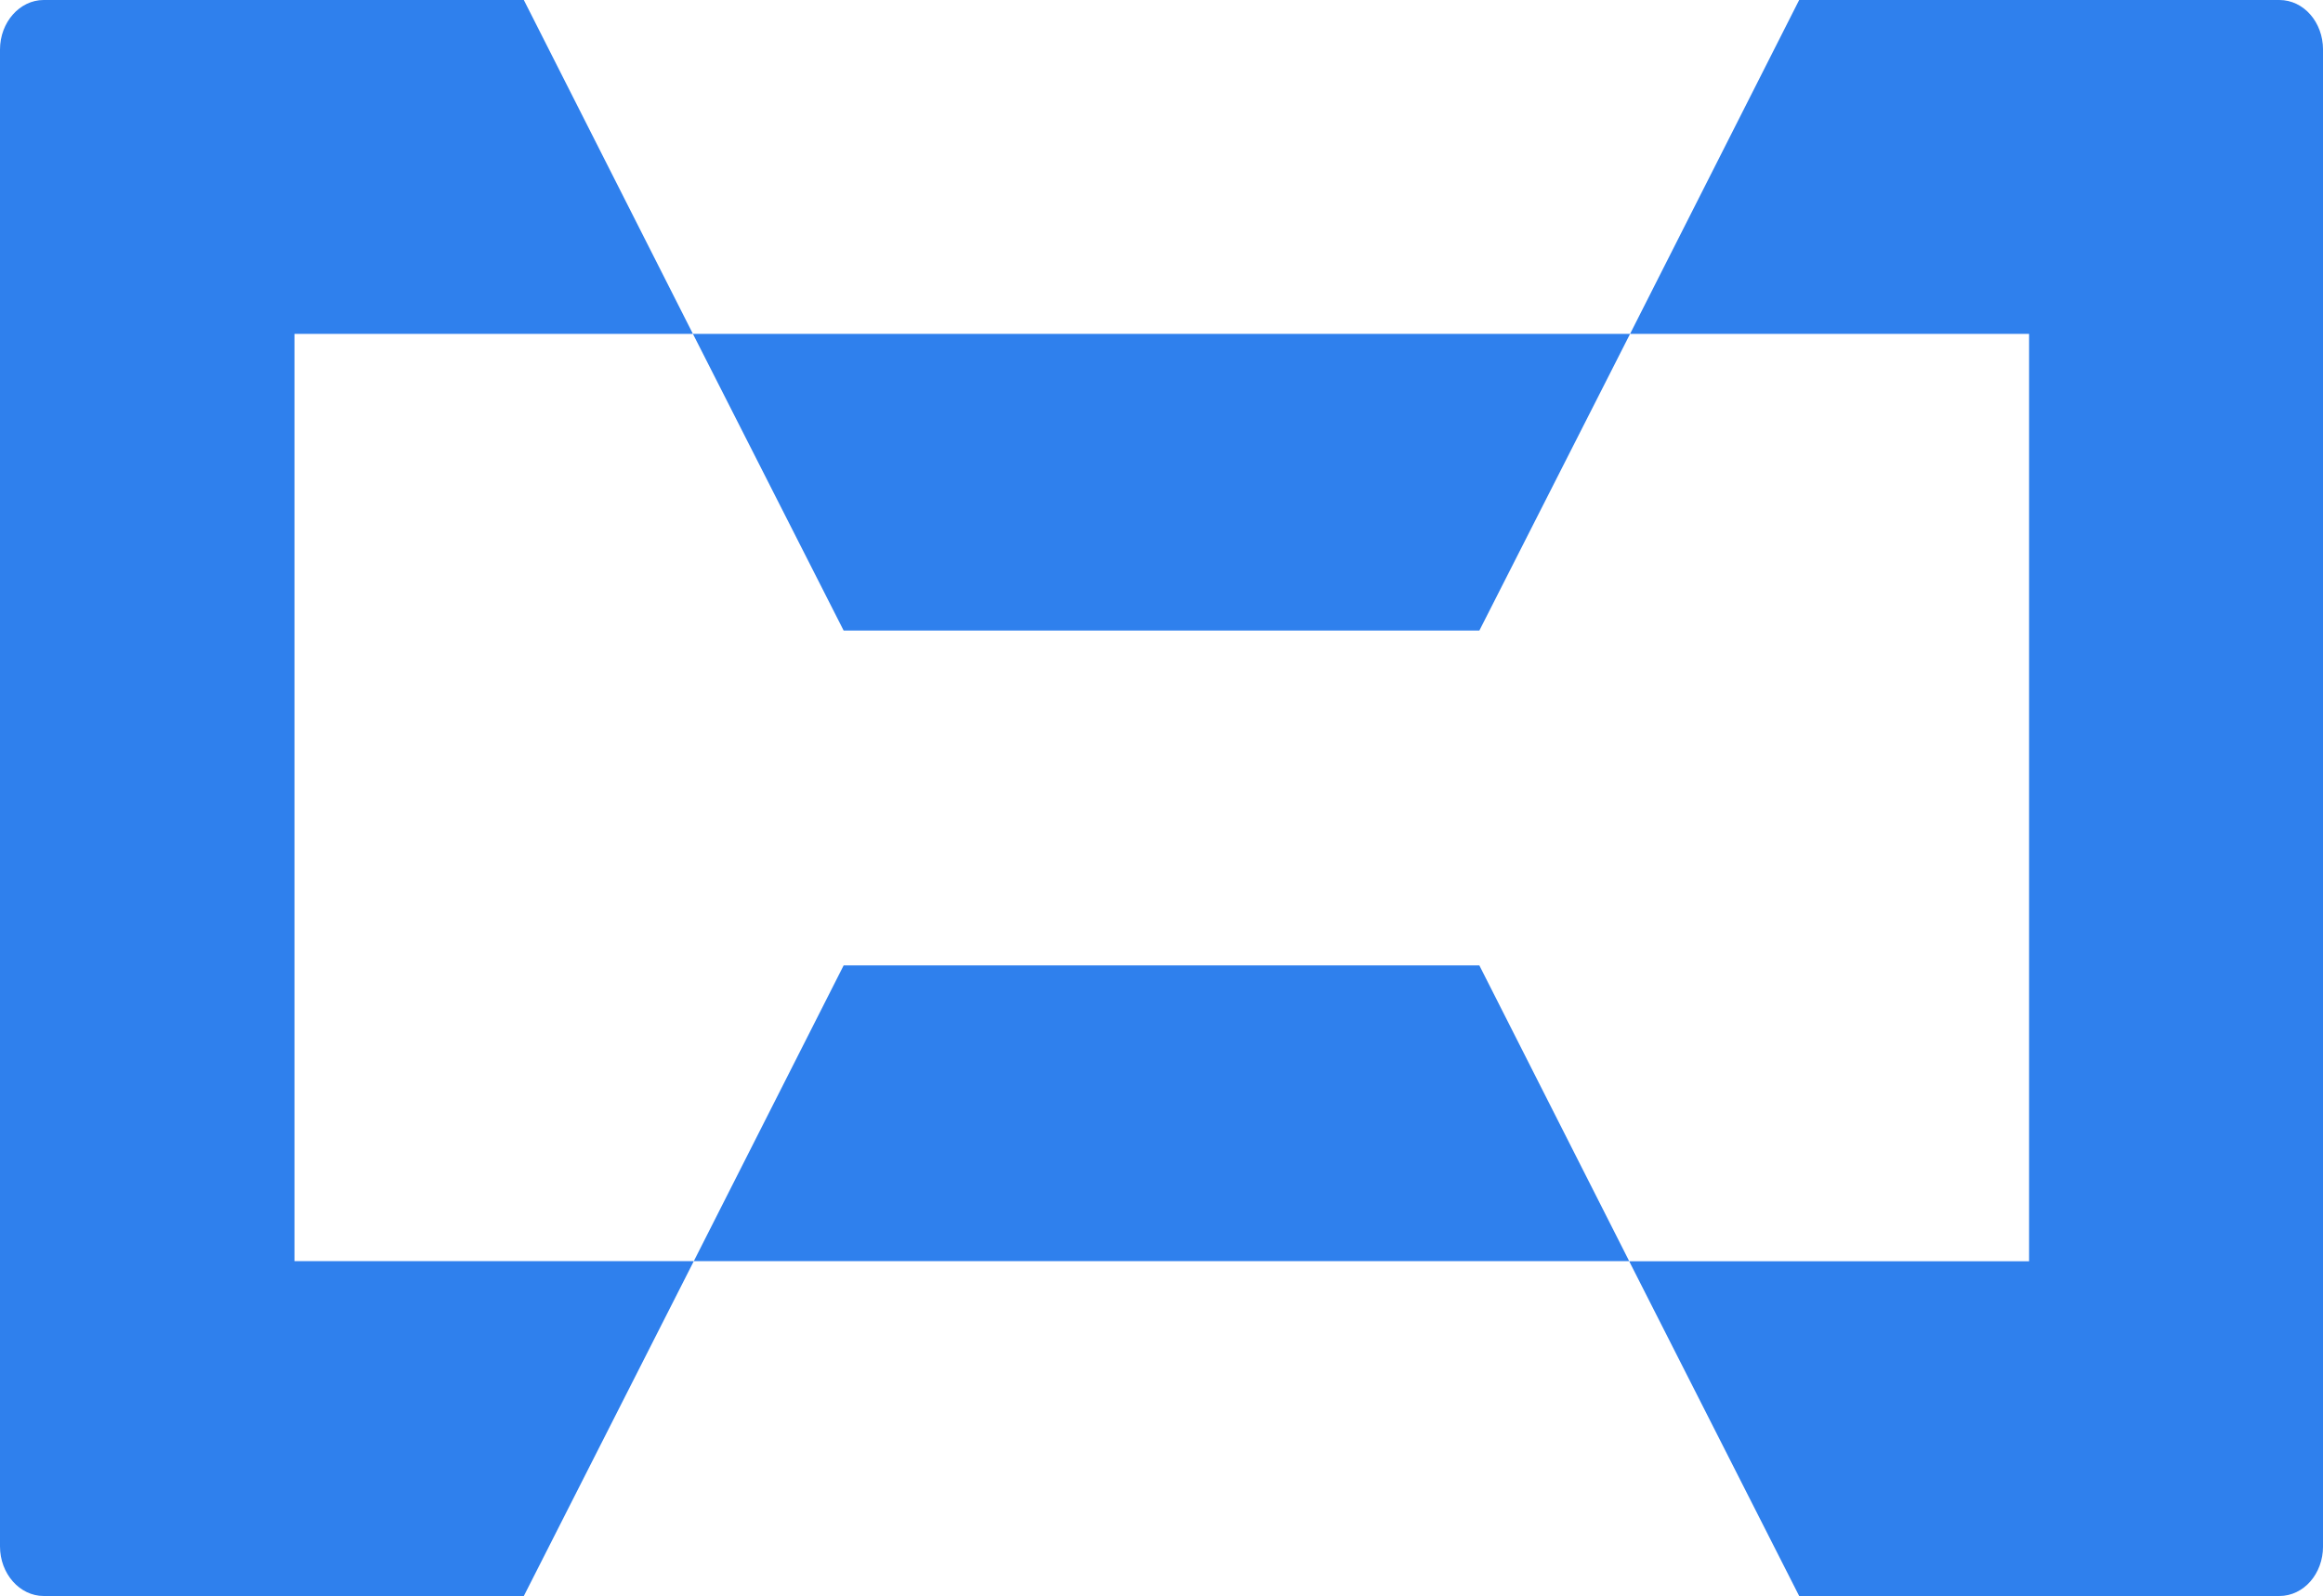
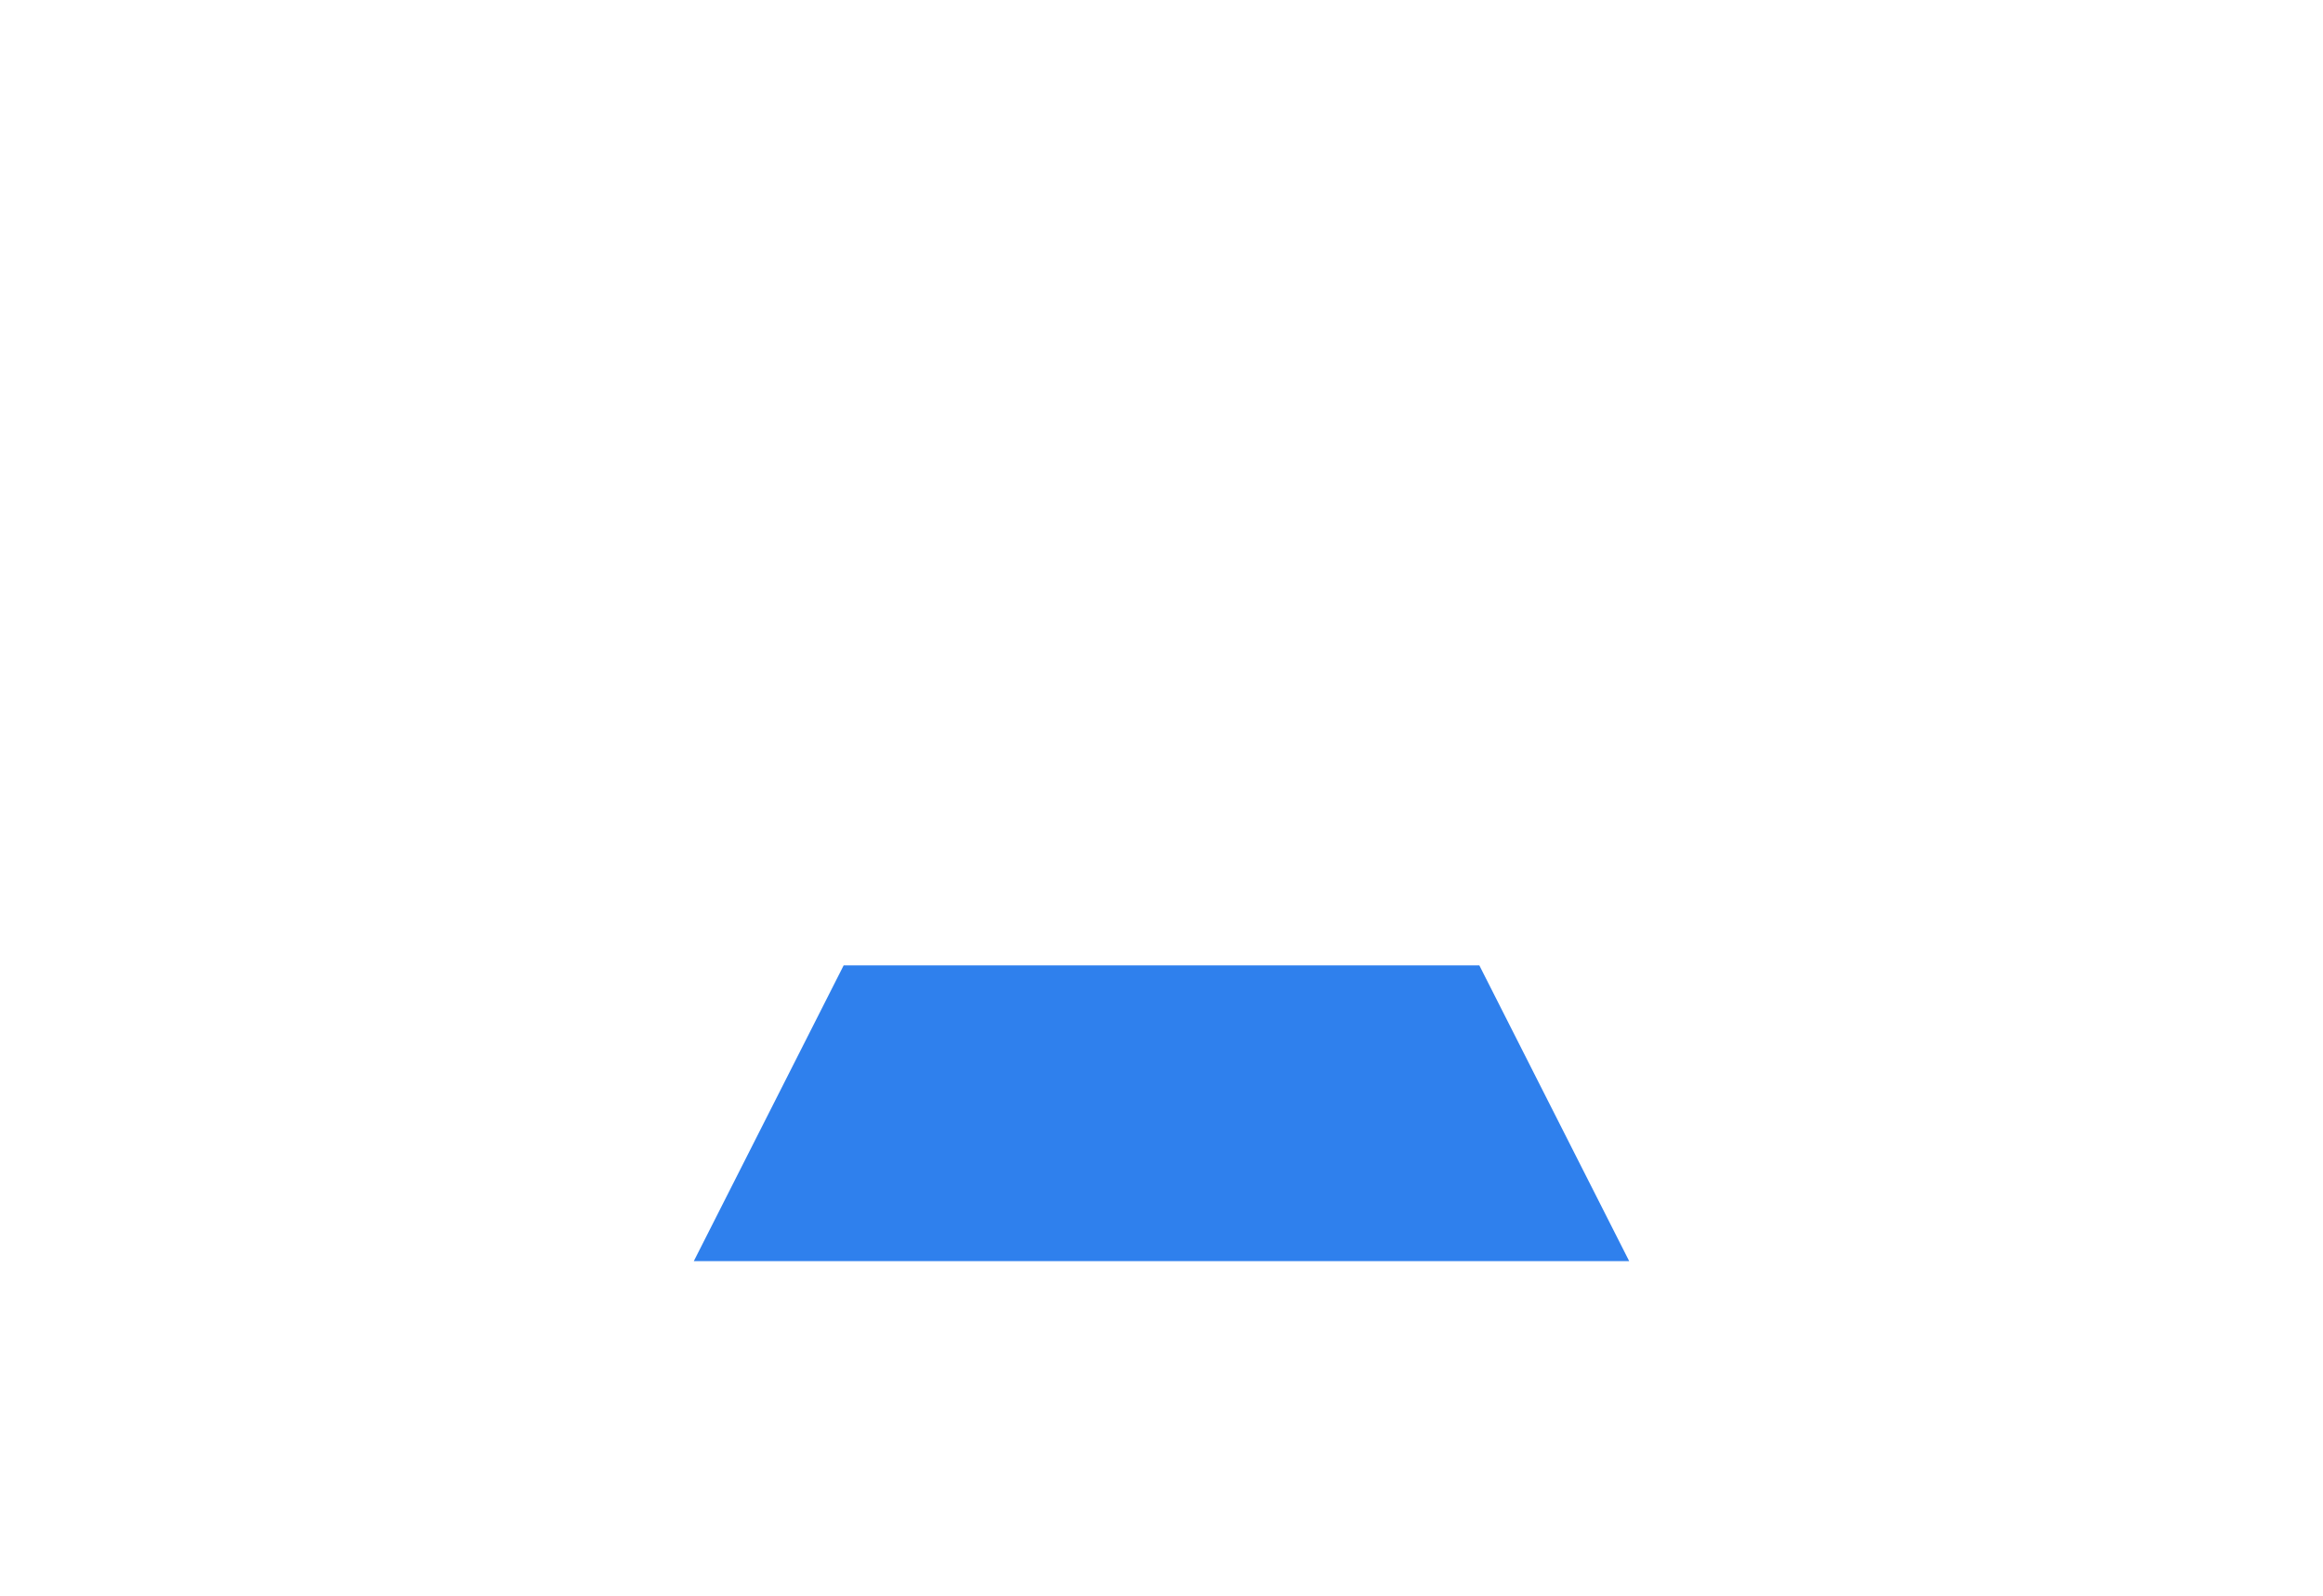
<svg xmlns="http://www.w3.org/2000/svg" id="图层_1" data-name="图层 1" viewBox="0 0 914.06 628.13">
-   <path d="M171,329.56H327.77l-66.53-131.4H72.31c-9.45,0-17.19,8.77-17.19,19.5V806.8c0,10.72,7.74,19.5,17.19,19.5H261.24l66.88-131.79H171Z" transform="translate(-55.12 -198.16)" style="fill:#2f80ed" />
-   <path d="M952,198.16H763.06l-66.53,131.4h157v365H696.18L763.06,826.3H952c9.63,0,17.19-8.78,17.19-19.5V217.66C969.18,206.93,961.62,198.16,952,198.16Z" transform="translate(-55.12 -198.16)" style="fill:#2f80ed" />
  <polygon points="331.96 379.96 273 496.35 641.06 496.35 582.1 379.96 331.96 379.96" style="fill:#2f80ed" />
-   <polygon points="582.1 248.17 641.41 131.4 272.65 131.4 331.96 248.17 582.1 248.17" style="fill:#2f80ed" />
</svg>